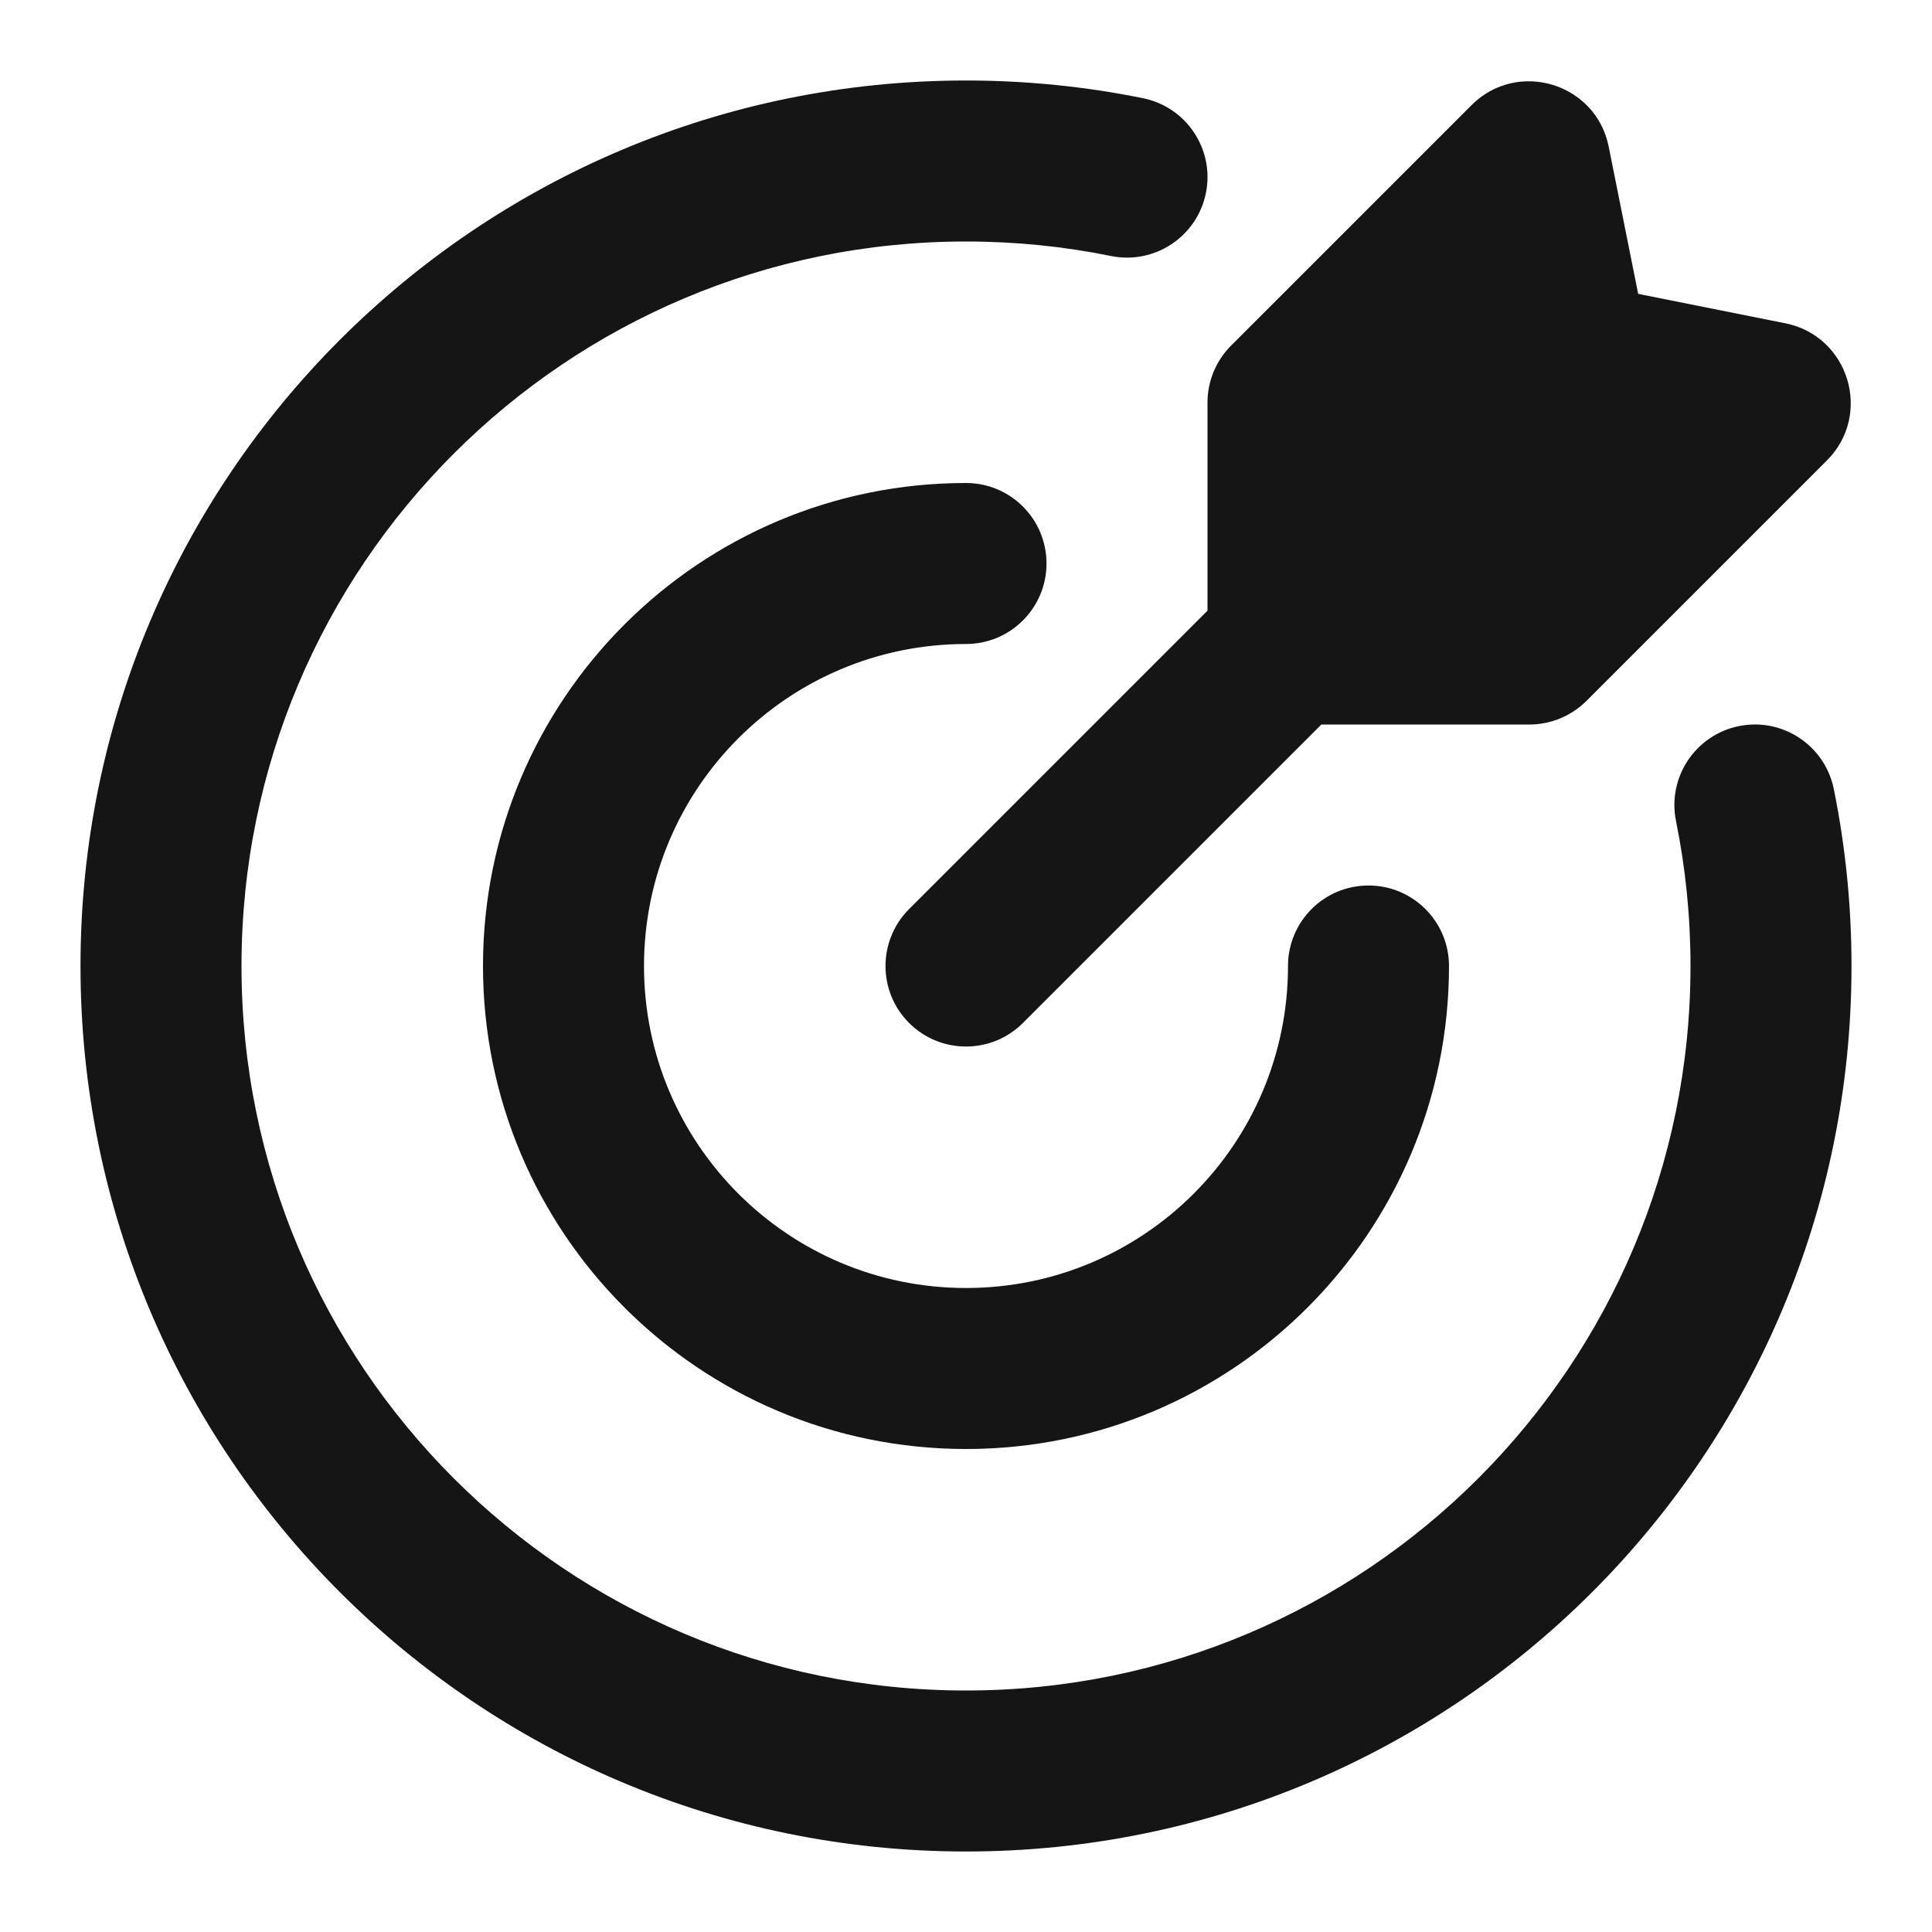
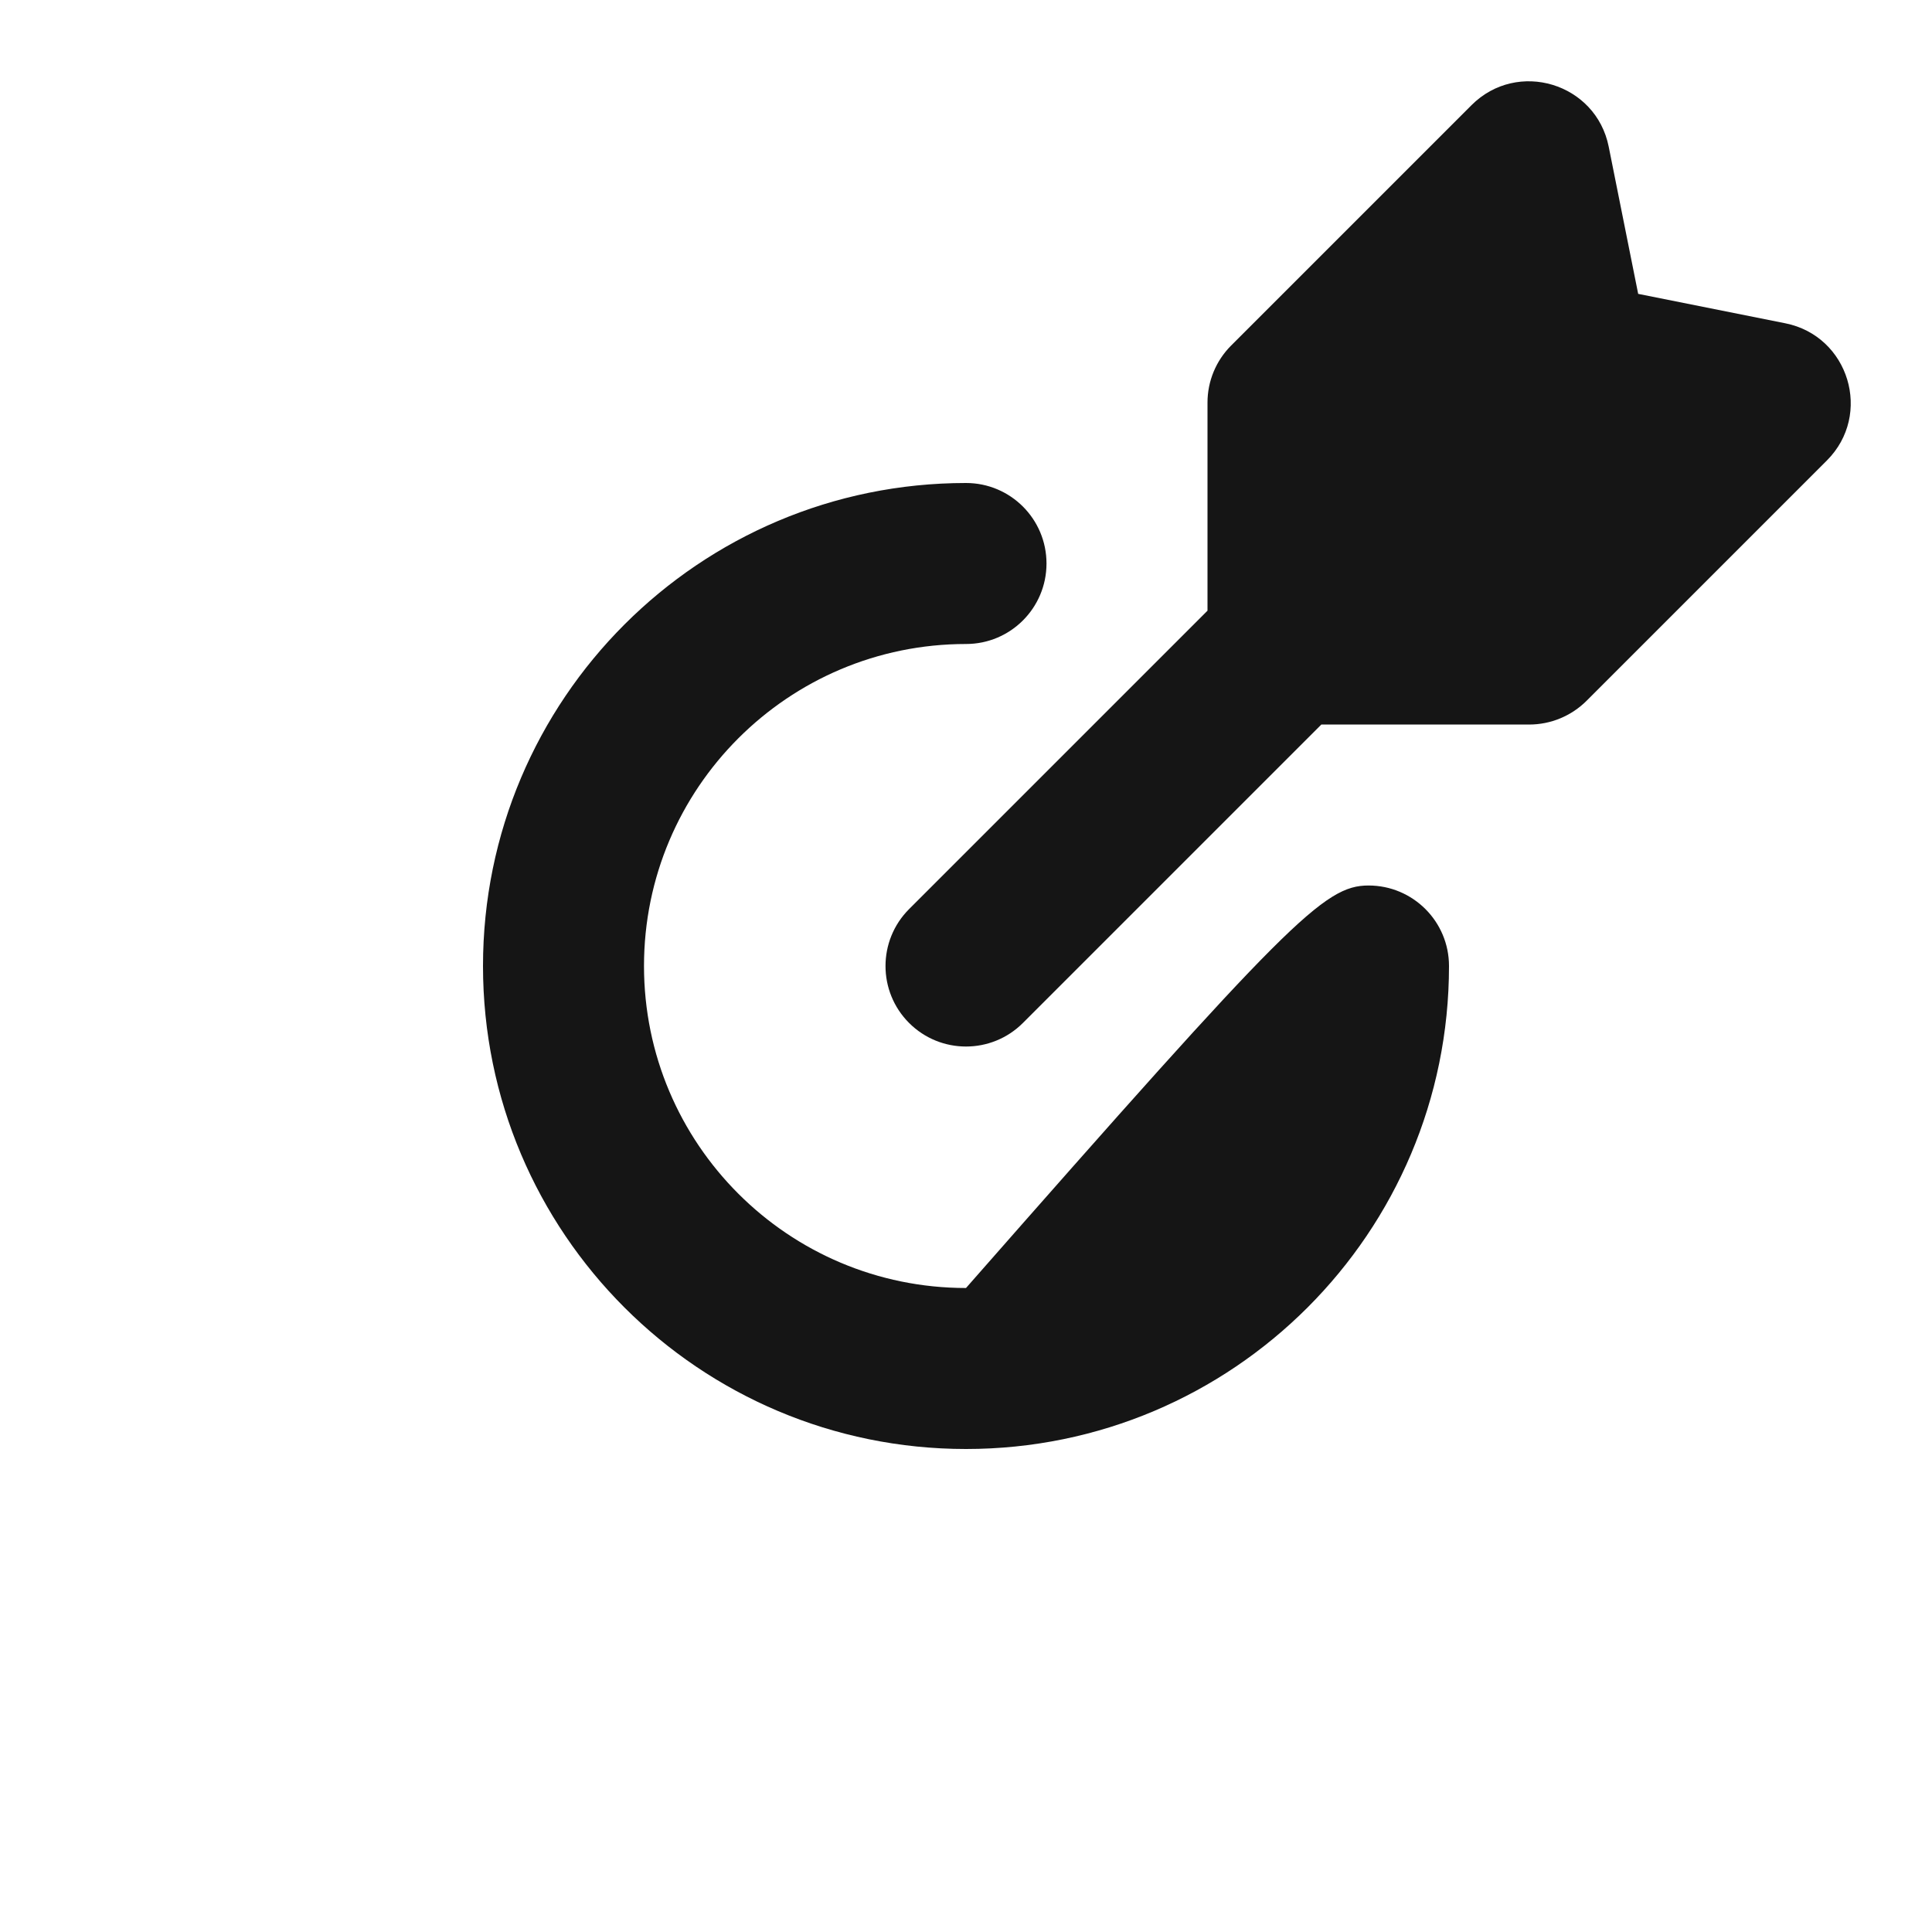
<svg xmlns="http://www.w3.org/2000/svg" width="48" height="48" viewBox="0 0 48 48" fill="none">
-   <path fill-rule="evenodd" clip-rule="evenodd" d="M24 16C19.582 16 16 19.582 16 24C16 28.418 19.582 32 24 32C28.418 32 32 28.418 32 24C32 22.895 32.895 22 34 22C35.105 22 36 22.895 36 24C36 30.627 30.627 36 24 36C17.373 36 12 30.627 12 24C12 17.373 17.373 12 24 12C25.105 12 26 12.895 26 14C26 15.105 25.105 16 24 16Z" fill="#151515" />
-   <path fill-rule="evenodd" clip-rule="evenodd" d="M2 24C2 11.85 11.85 2 24 2C25.504 2 26.975 2.151 28.398 2.44C29.48 2.66 30.18 3.715 29.96 4.798C29.74 5.88 28.685 6.58 27.602 6.36C26.44 6.124 25.235 6 24 6C14.059 6 6 14.059 6 24C6 33.941 14.059 42 24 42C33.941 42 42 33.941 42 24C42 22.765 41.876 21.56 41.64 20.398C41.42 19.315 42.12 18.26 43.202 18.04C44.285 17.82 45.34 18.52 45.56 19.602C45.849 21.025 46 22.496 46 24C46 36.15 36.15 46 24 46C11.85 46 2 36.15 2 24Z" fill="#151515" />
+   <path fill-rule="evenodd" clip-rule="evenodd" d="M24 16C19.582 16 16 19.582 16 24C16 28.418 19.582 32 24 32C32 22.895 32.895 22 34 22C35.105 22 36 22.895 36 24C36 30.627 30.627 36 24 36C17.373 36 12 30.627 12 24C12 17.373 17.373 12 24 12C25.105 12 26 12.895 26 14C26 15.105 25.105 16 24 16Z" fill="#151515" />
  <path fill-rule="evenodd" clip-rule="evenodd" d="M30 15.172V10.001C30 9.47 30.211 8.962 30.586 8.586L36.559 2.613C37.7 1.472 39.652 2.063 39.968 3.645L40.7 7.301L44.356 8.032C45.938 8.349 46.529 10.3 45.388 11.441L39.42 17.409C39.041 17.788 38.527 18.001 37.992 18.001H32.828L25.414 25.415C24.633 26.196 23.367 26.196 22.586 25.415C21.805 24.634 21.805 23.368 22.586 22.586L30 15.172Z" fill="#151515" />
</svg>